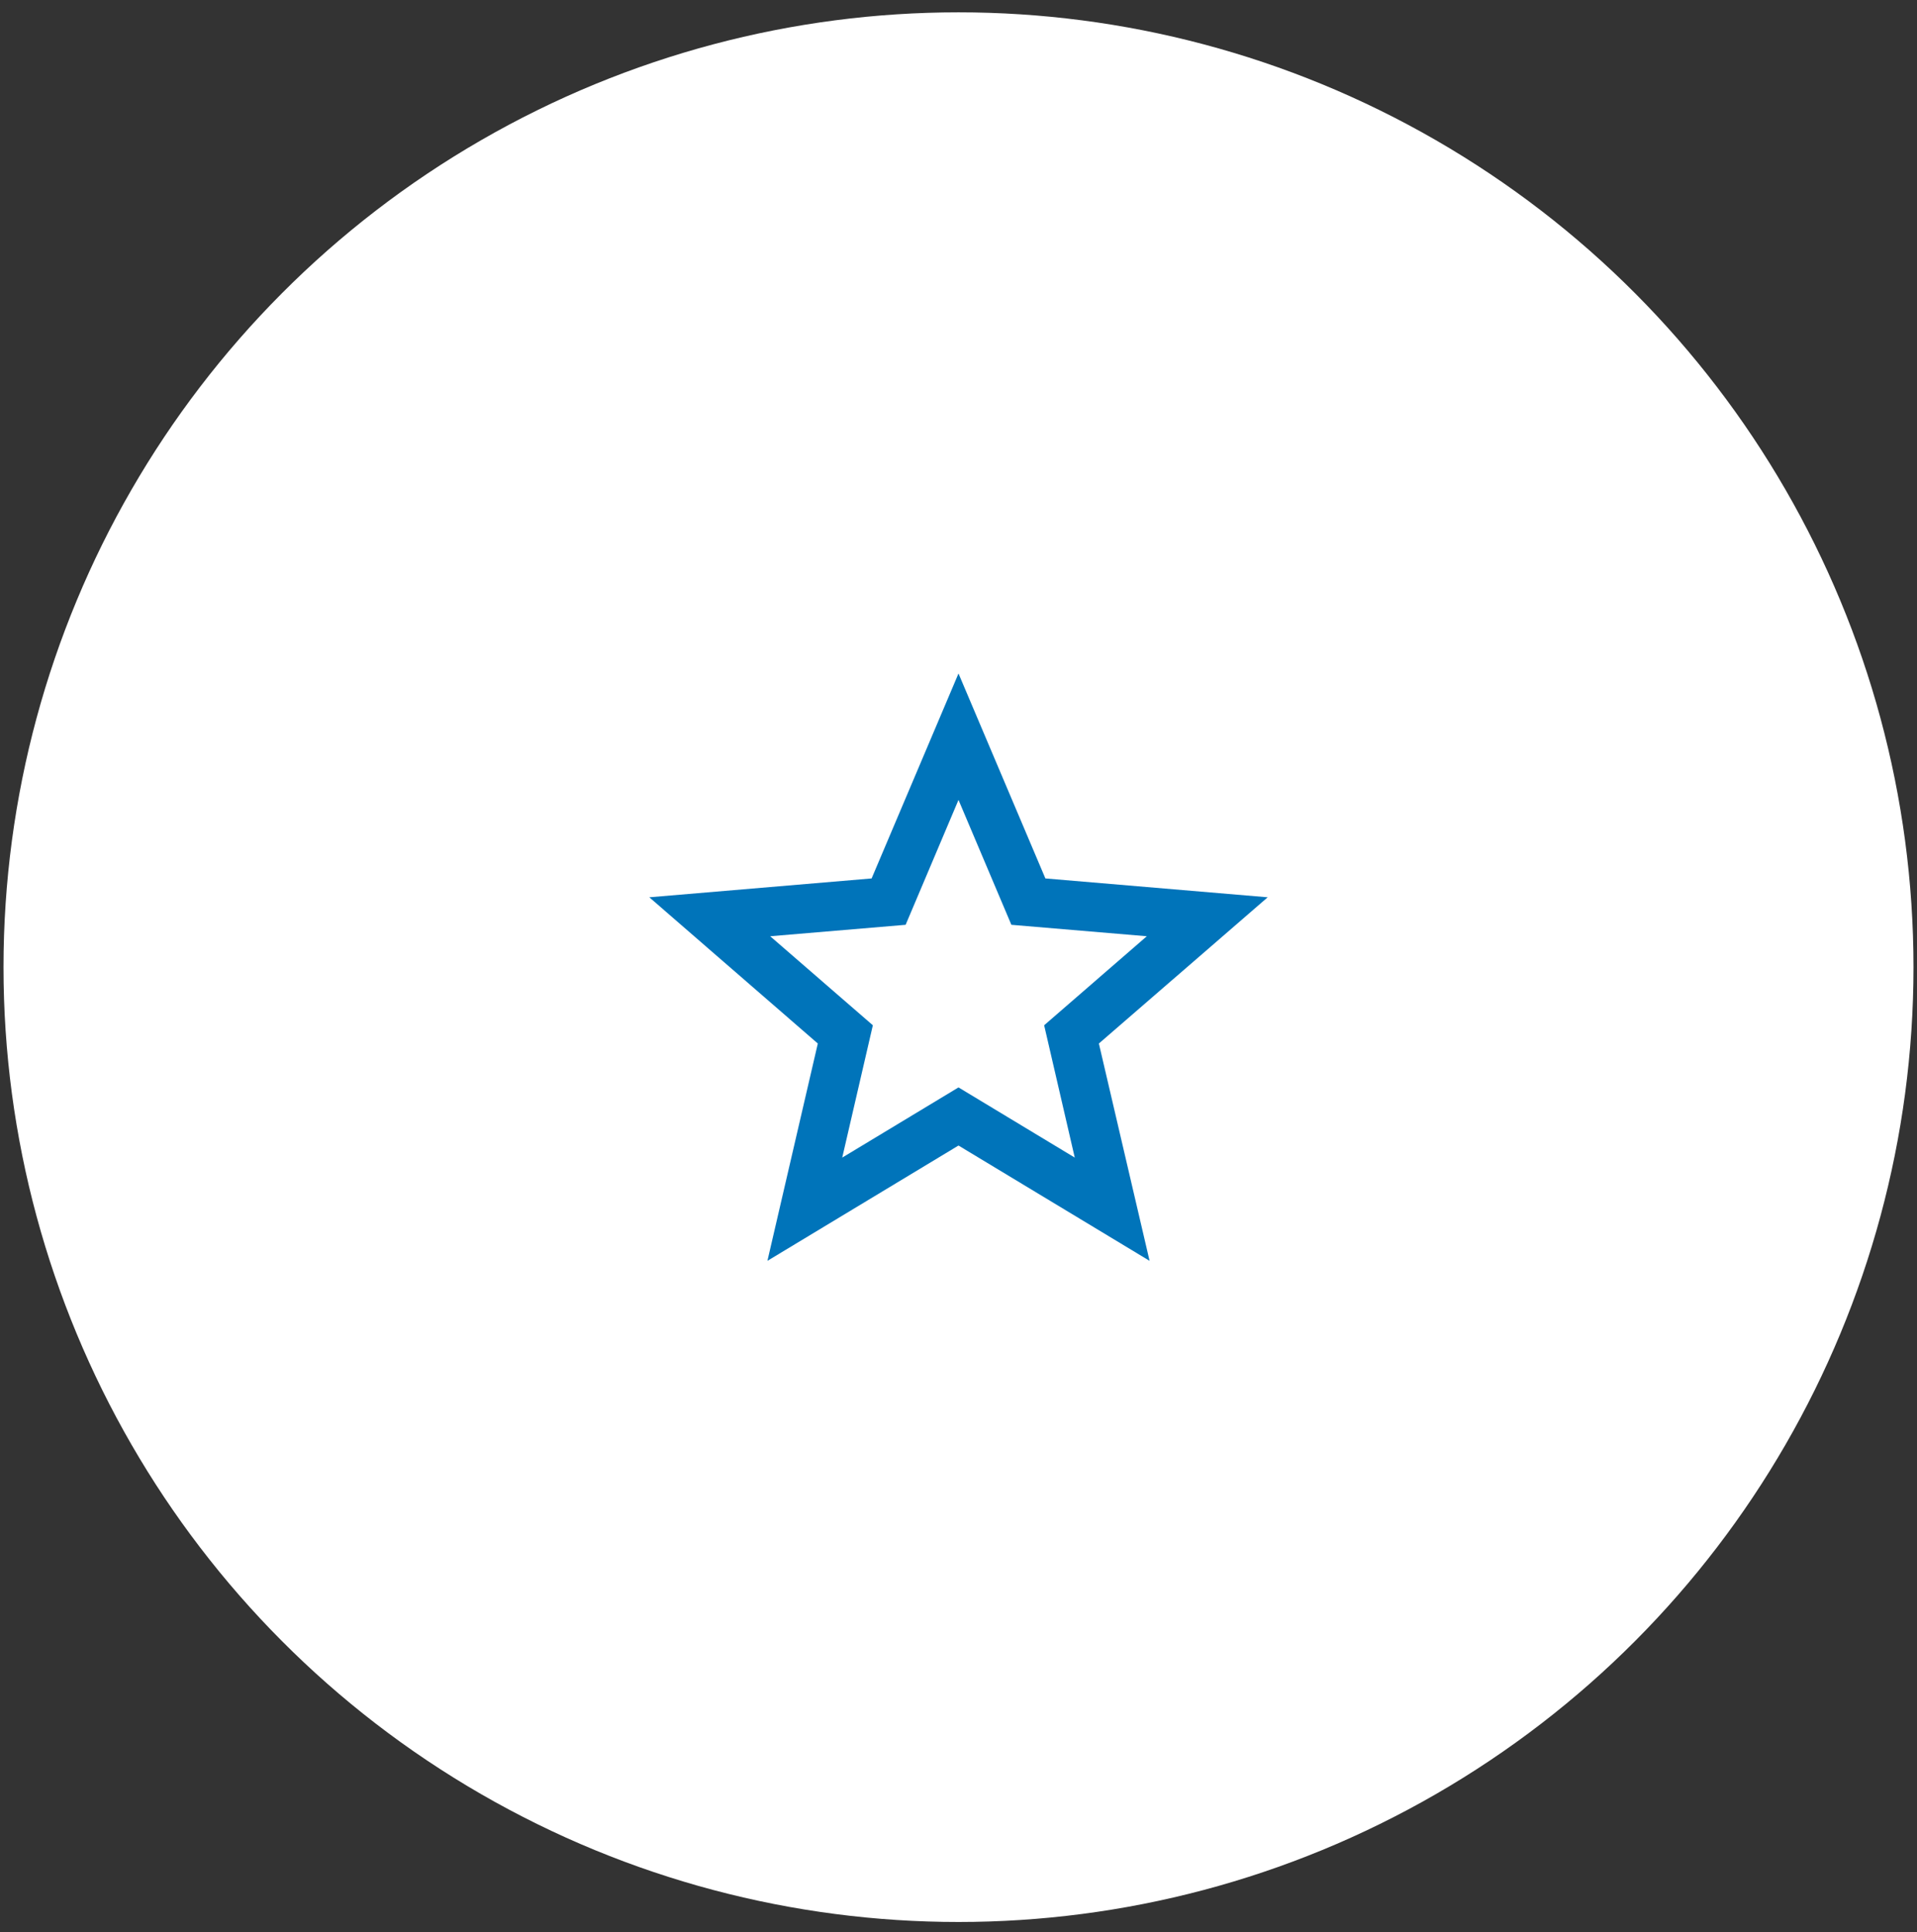
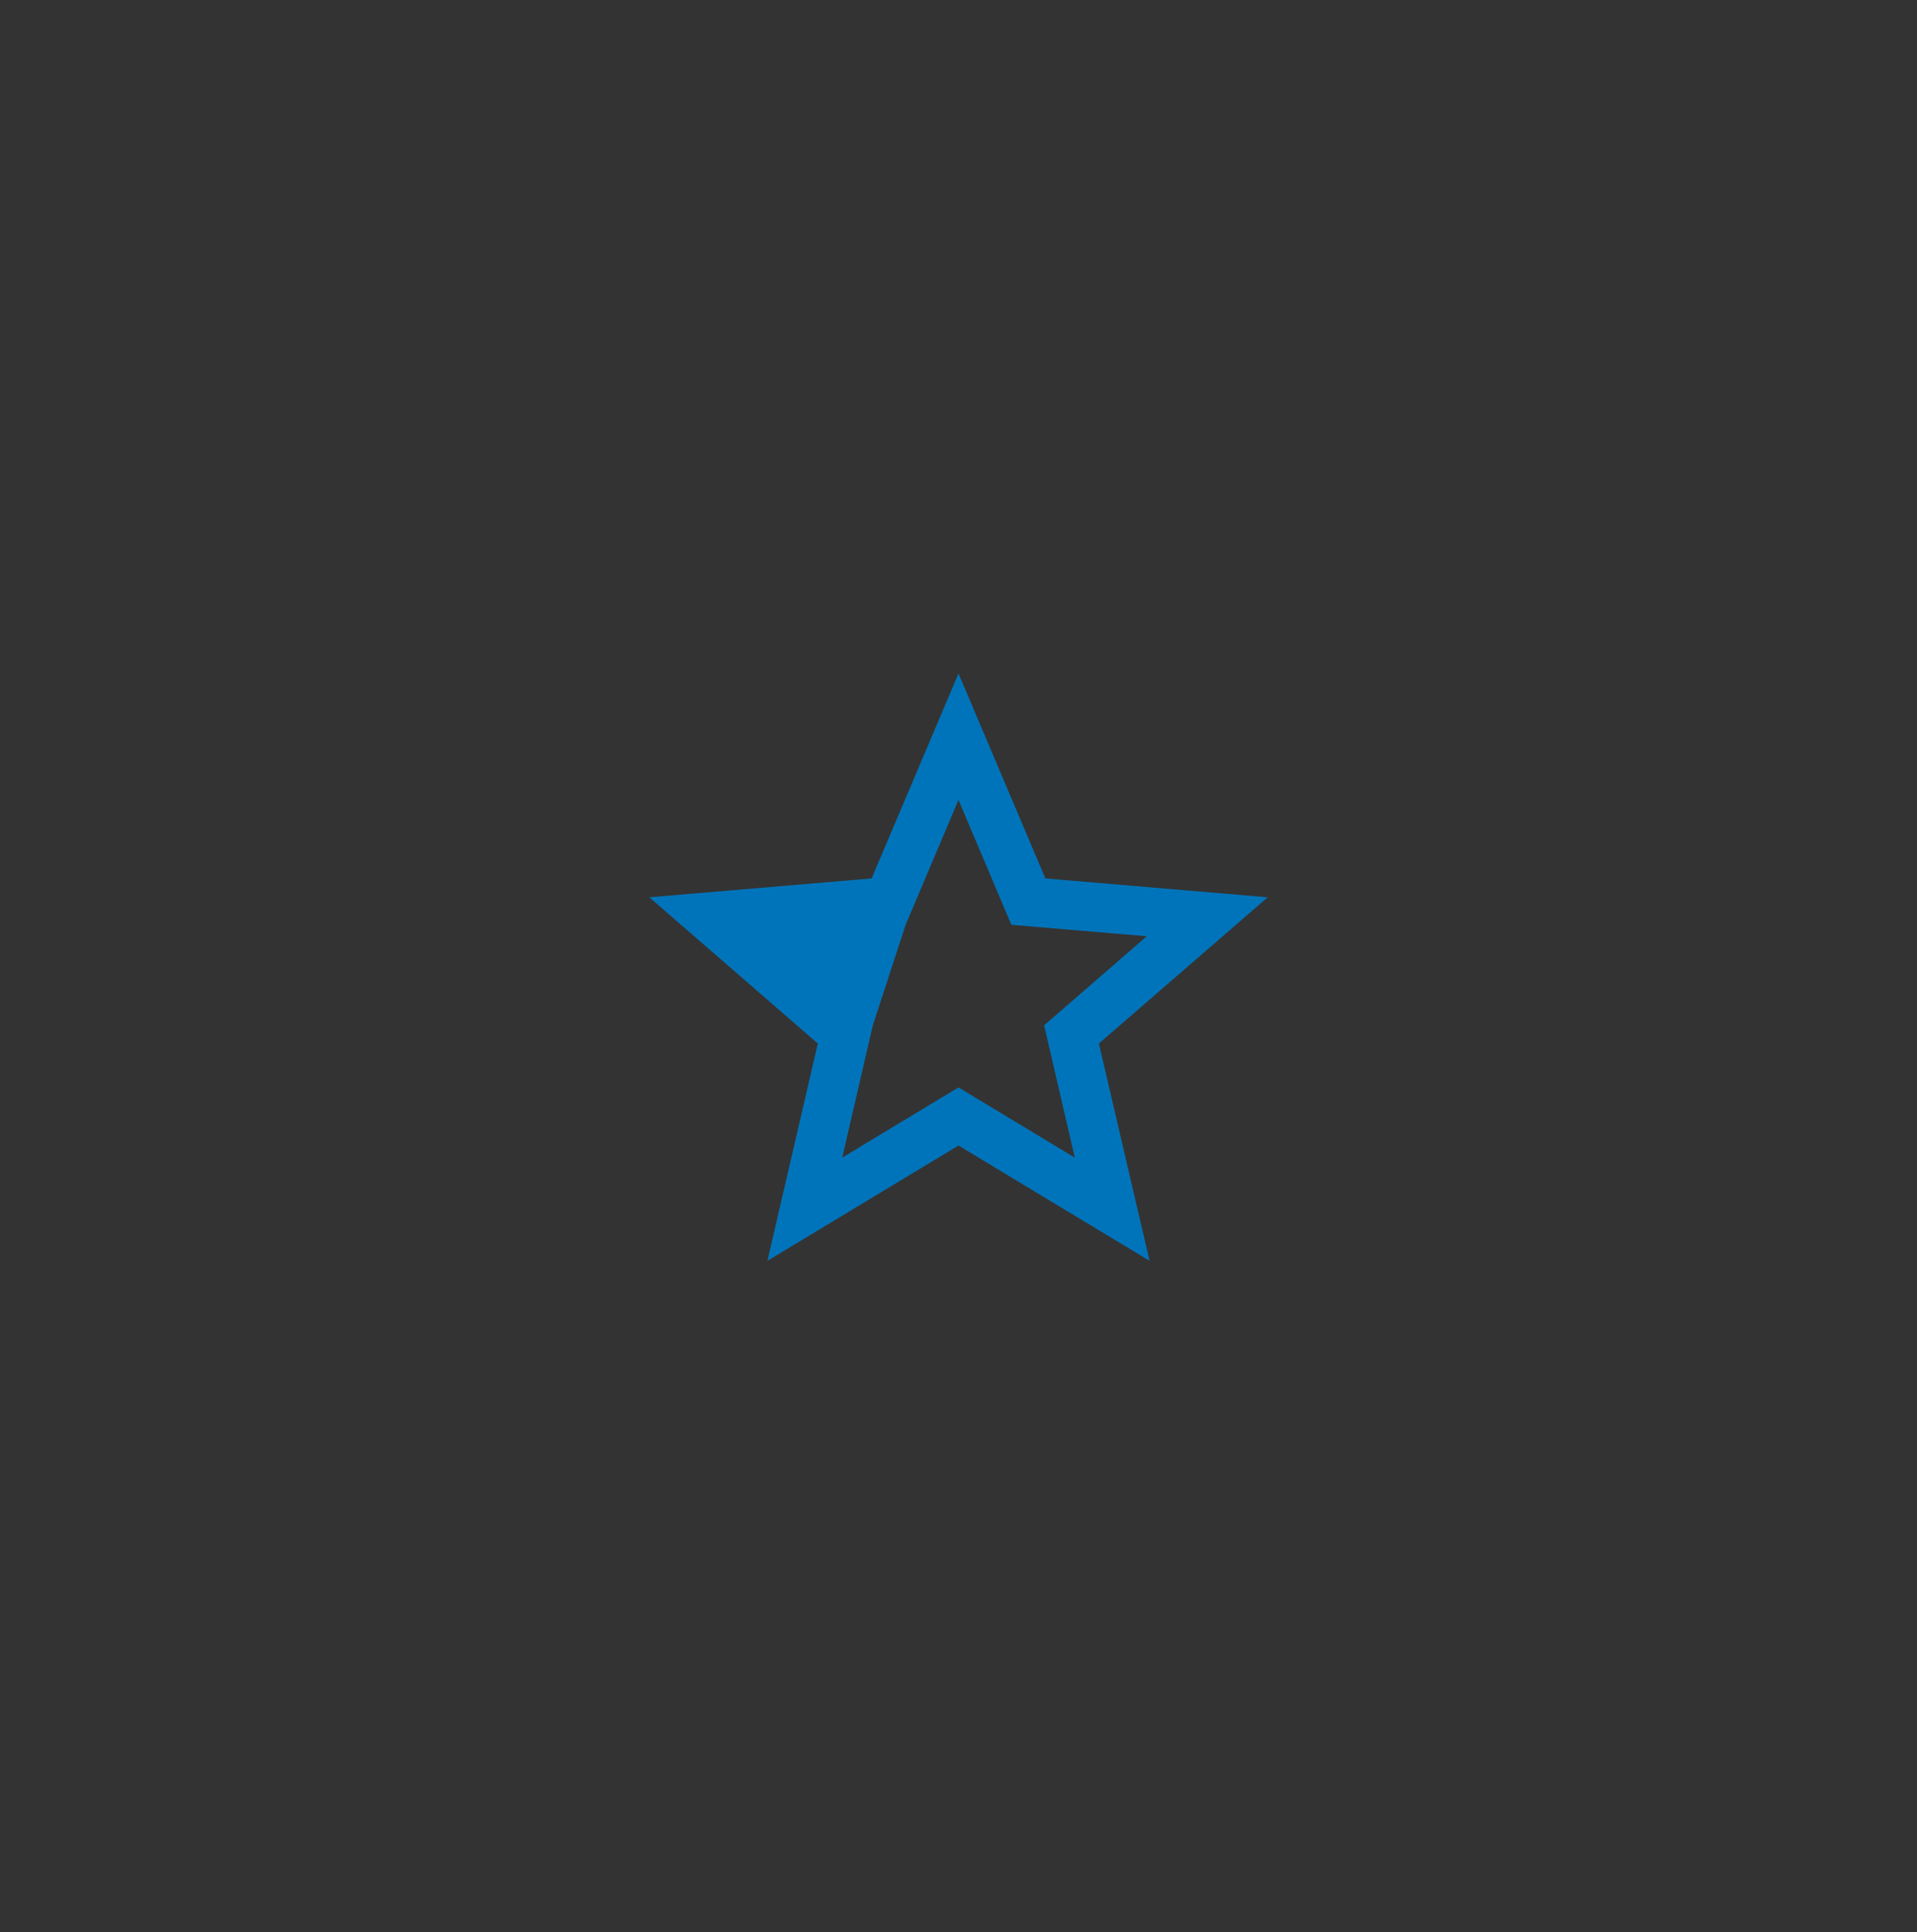
<svg xmlns="http://www.w3.org/2000/svg" width="124" height="125" viewBox="0 0 124 125" fill="none">
  <rect x="0" y="0" width="124" height="125" fill="#333333" stroke="none" />
-   <circle cx="62" cy="62.571" r="61.773" fill="white" />
-   <path d="M62 70.351L54.48 74.891L56.46 66.331L49.82 60.571L58.58 59.831L62 51.751L65.42 59.831L74.18 60.571L67.54 66.331L69.52 74.891M82 58.051L67.62 56.831L62 43.571L56.38 56.831L42 58.051L52.9 67.511L49.64 81.571L62 74.111L74.36 81.571L71.08 67.511L82 58.051Z" fill="#0074BA" />
+   <path d="M62 70.351L54.48 74.891L56.46 66.331L58.58 59.831L62 51.751L65.42 59.831L74.18 60.571L67.54 66.331L69.52 74.891M82 58.051L67.62 56.831L62 43.571L56.38 56.831L42 58.051L52.9 67.511L49.64 81.571L62 74.111L74.36 81.571L71.08 67.511L82 58.051Z" fill="#0074BA" />
</svg>